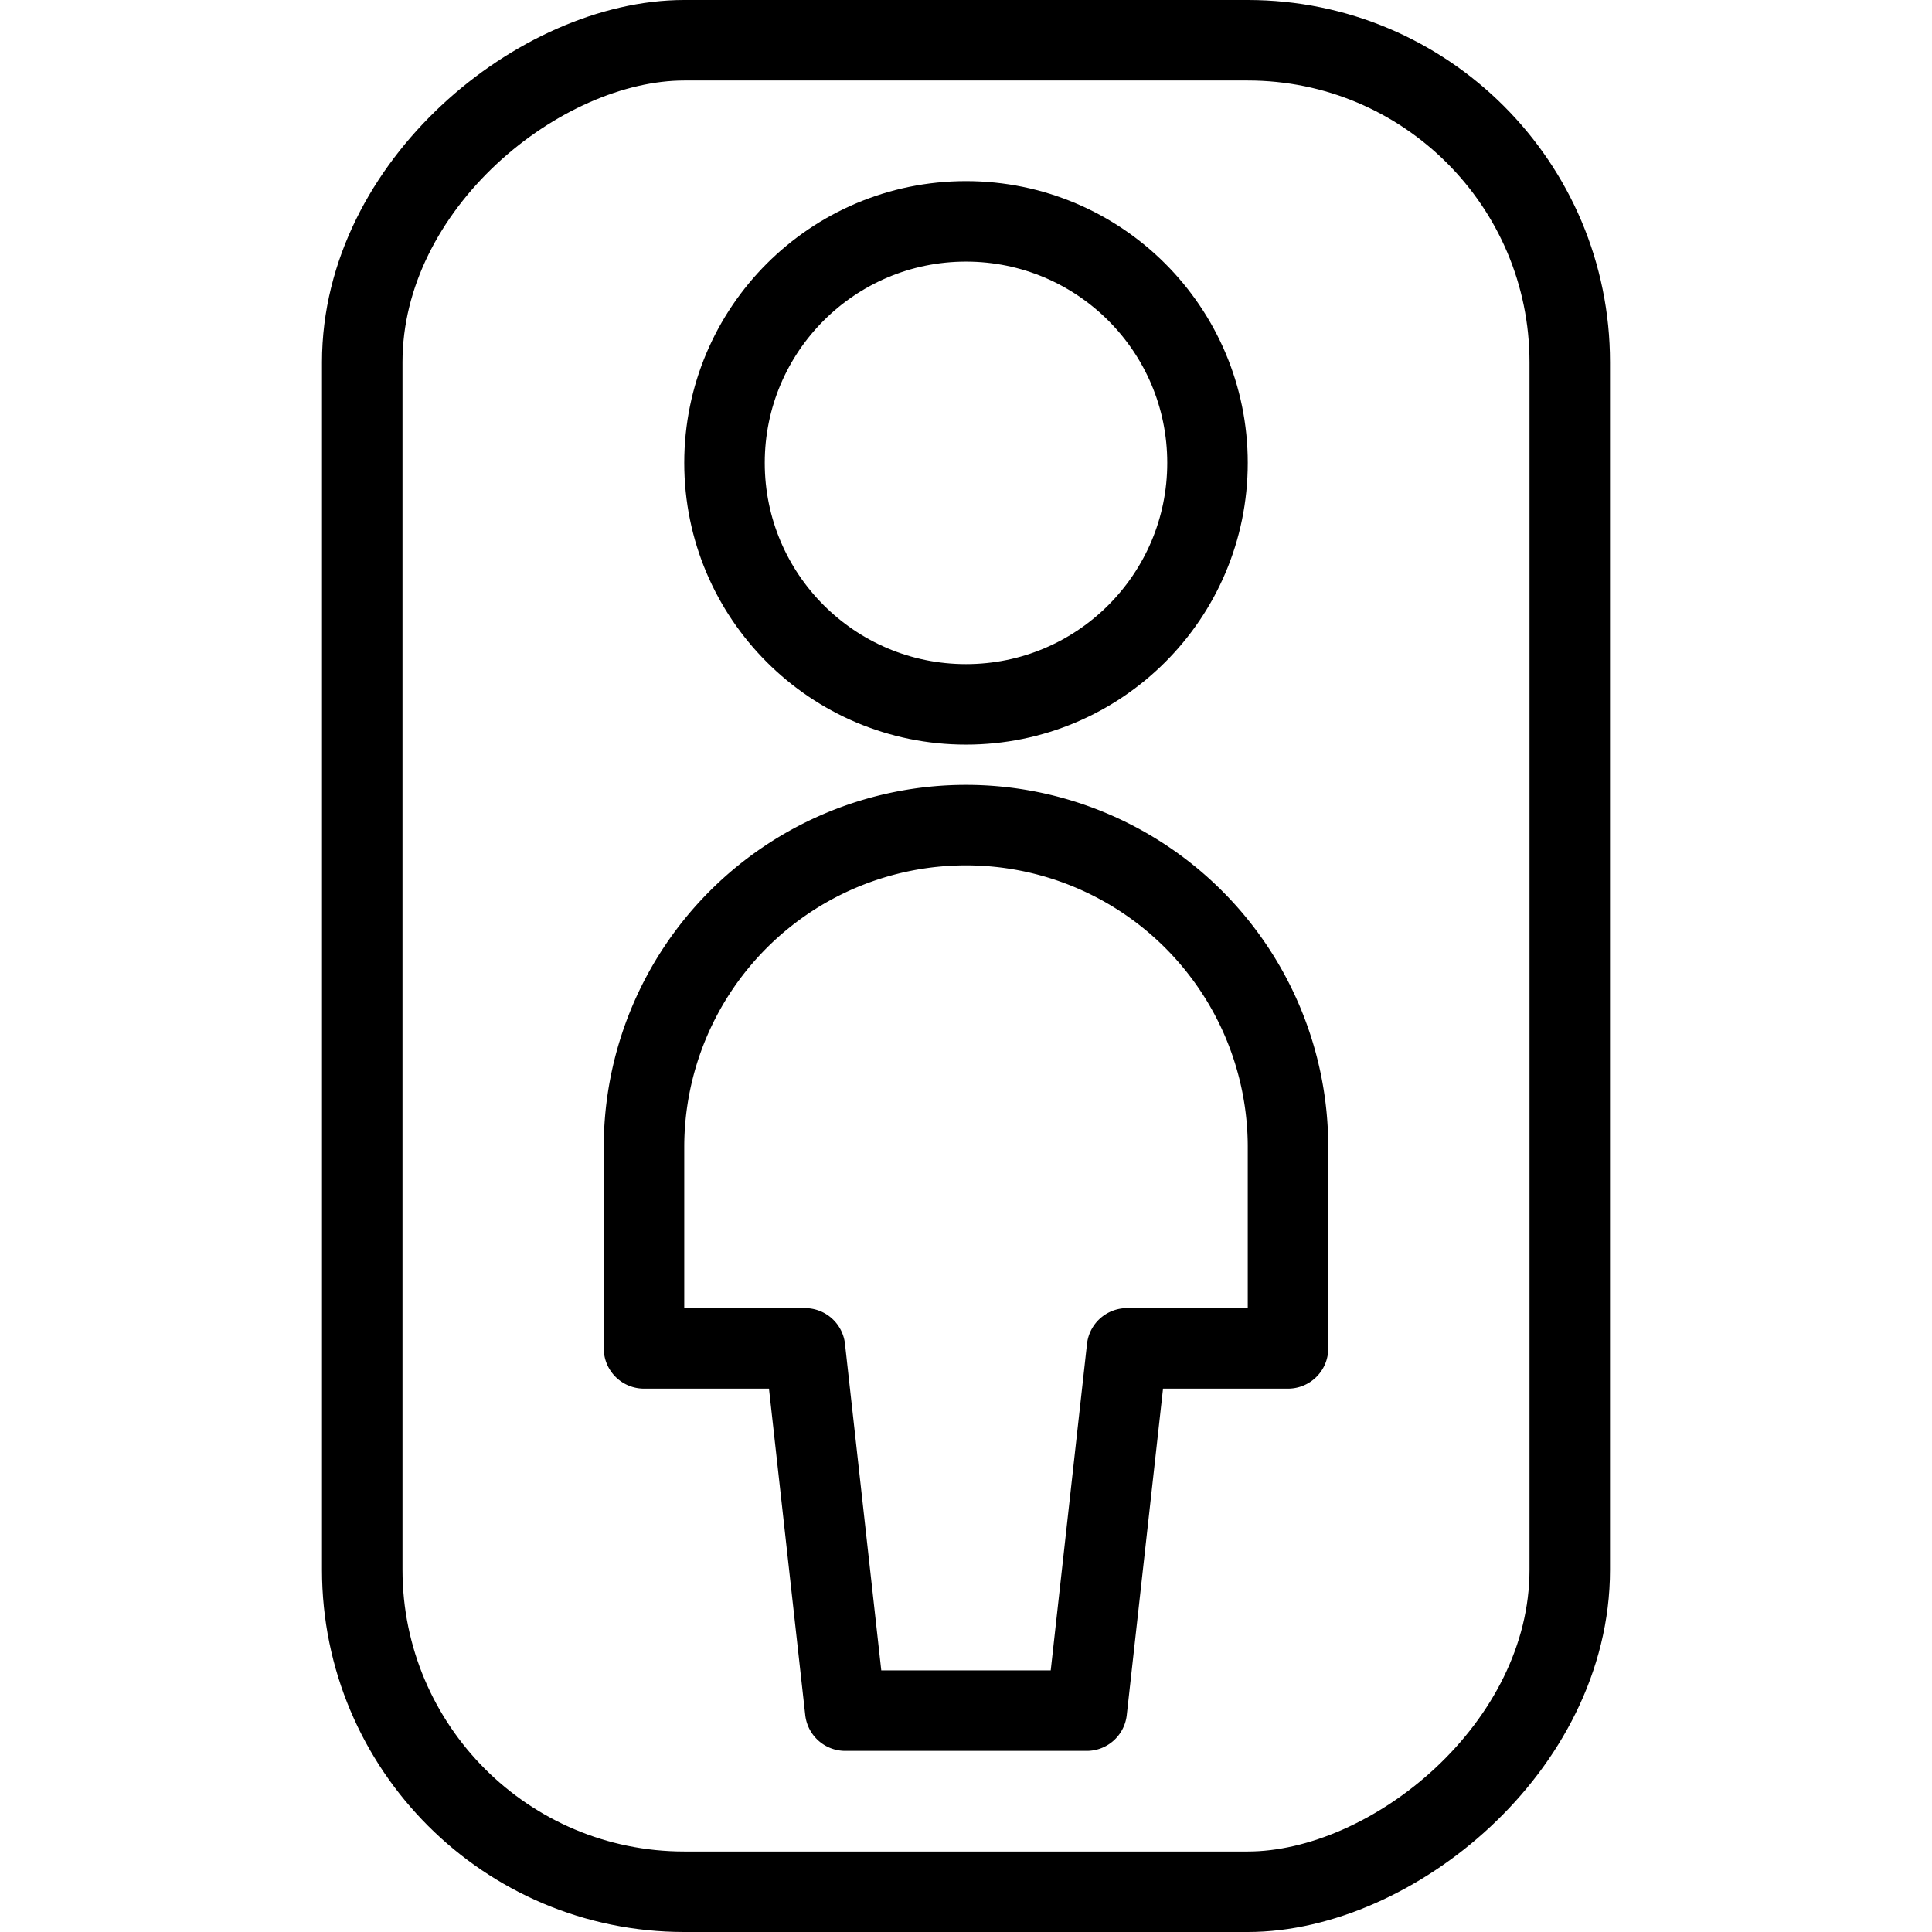
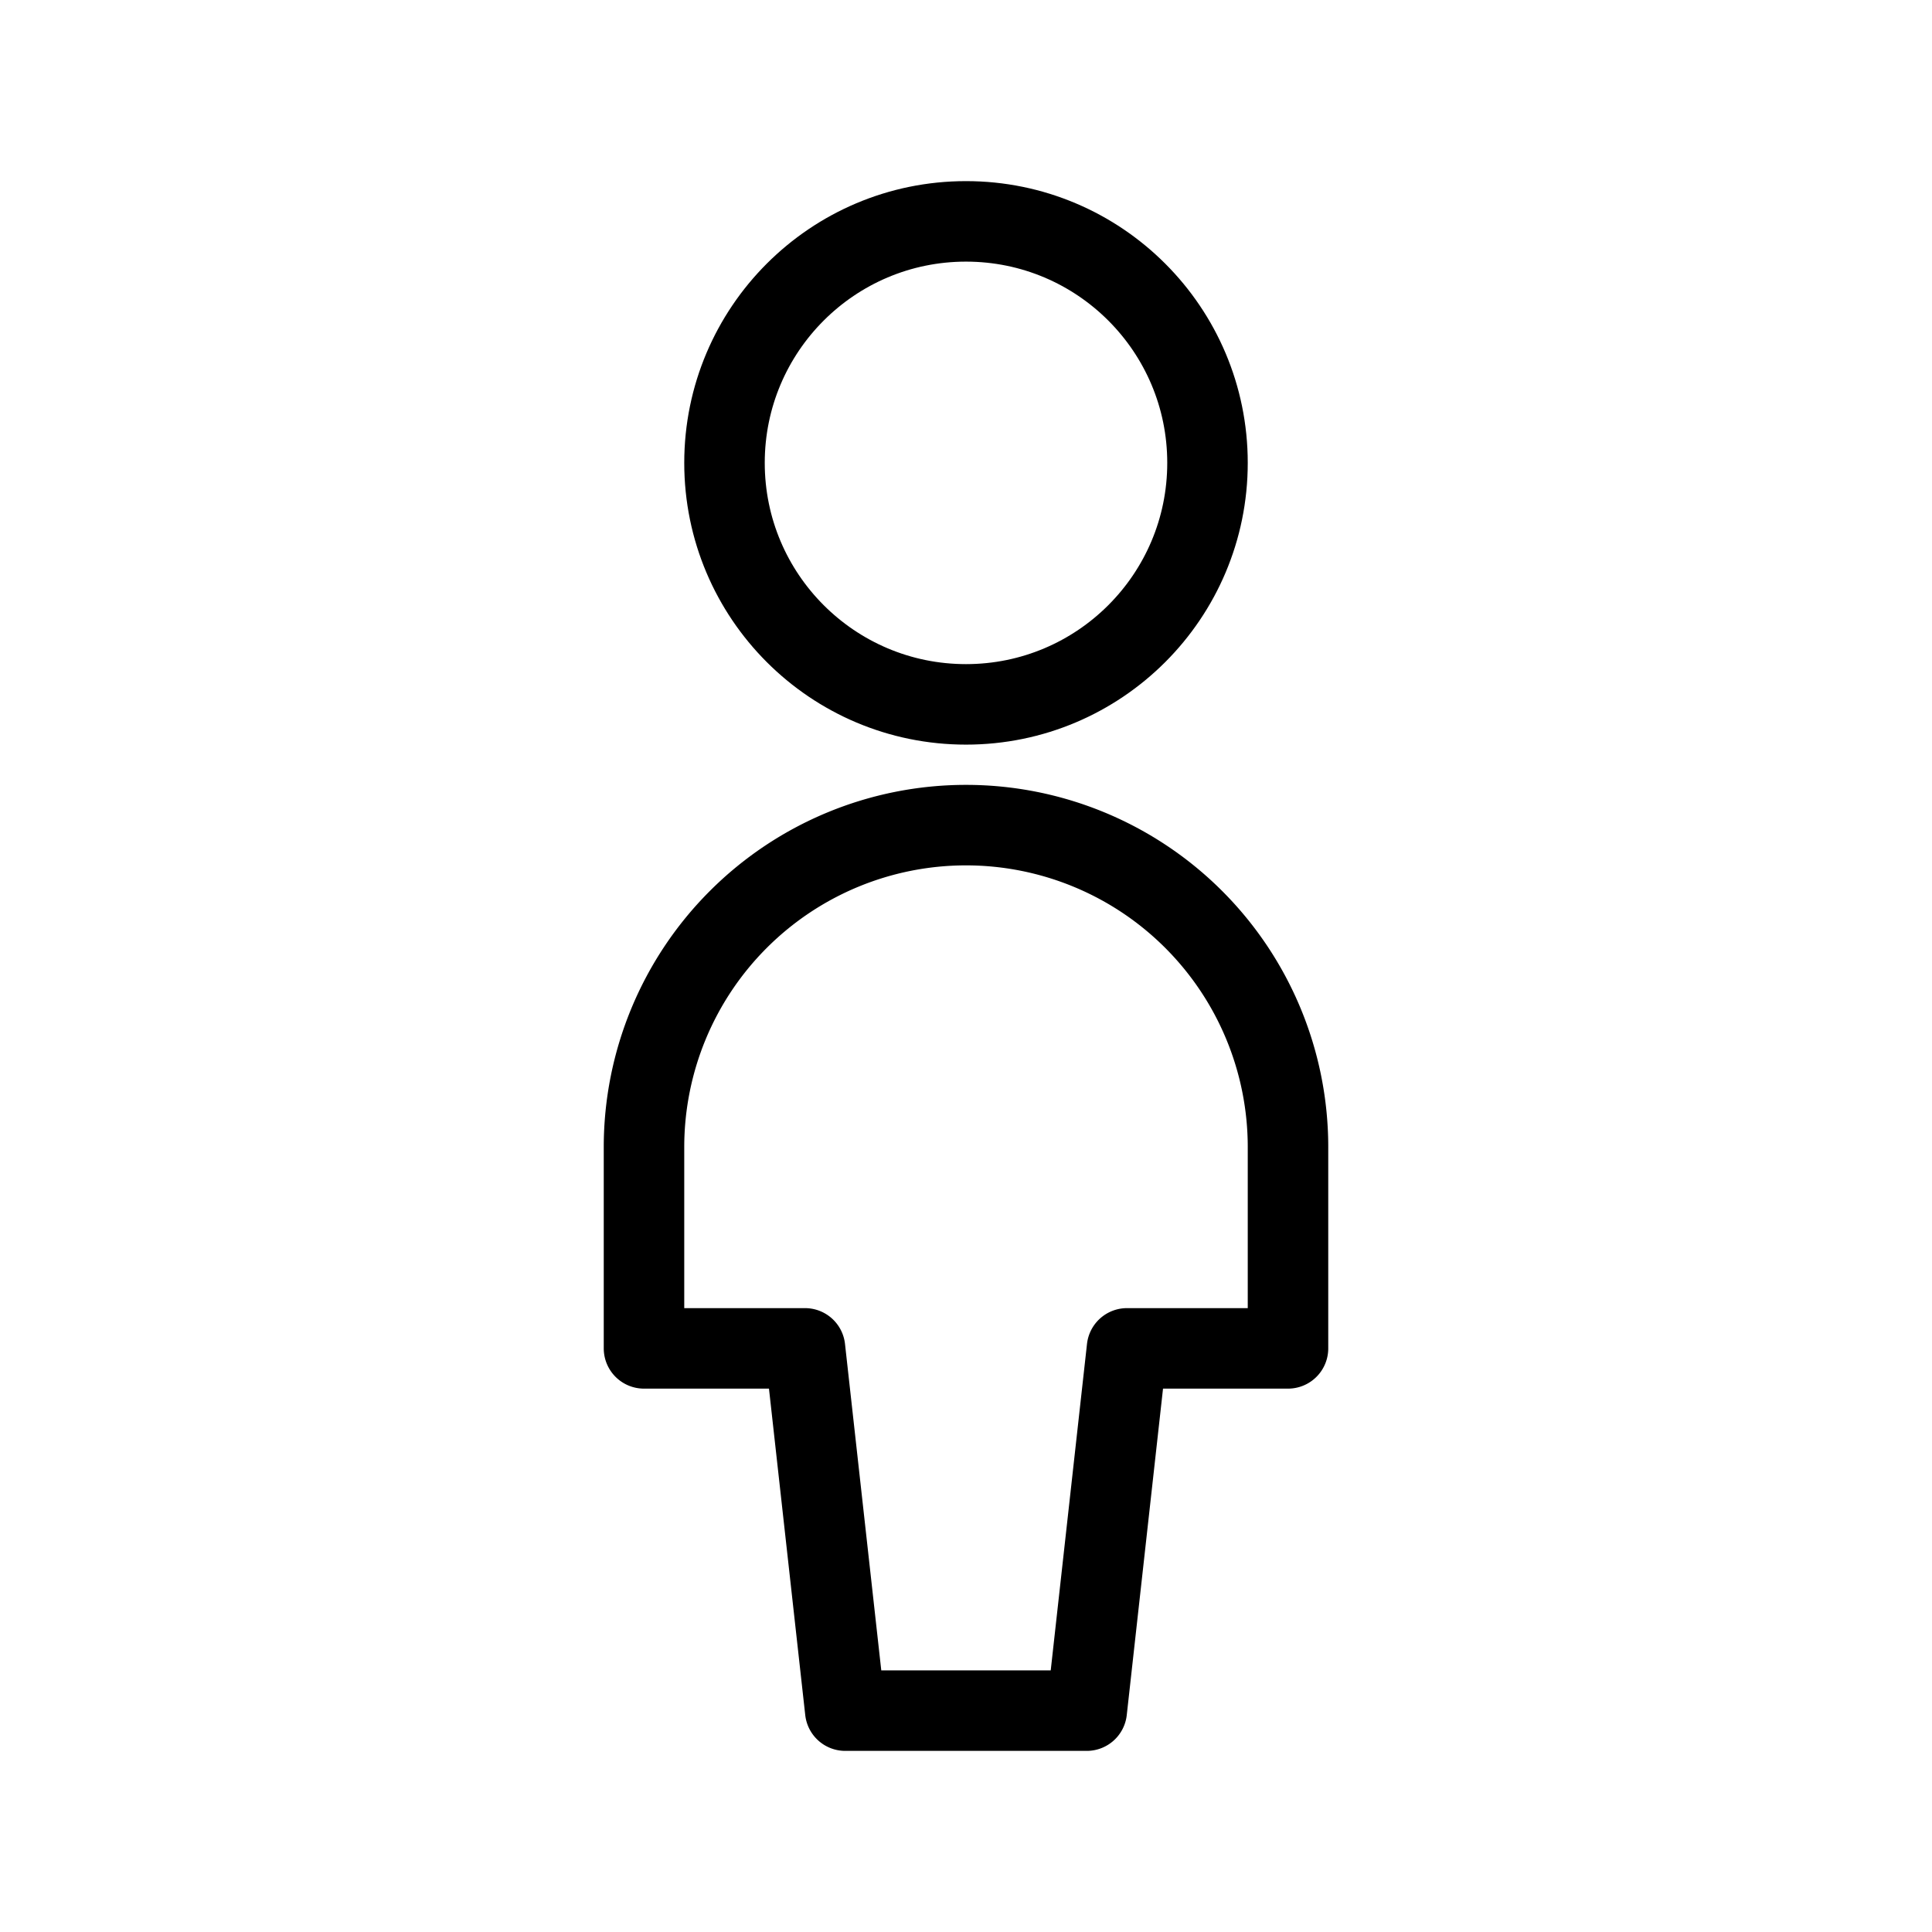
<svg xmlns="http://www.w3.org/2000/svg" viewBox="0 0 24 24">
  <g transform="matrix(1,0,0,1,0,0)">
    <defs>
      <style>.a{fill:none;stroke:#000000;stroke-linecap:round;stroke-linejoin:round;}</style>
    </defs>
    <title>composition-window-human-1</title>
-     <rect class="a" x="0.5" y="4.5" width="23" height="15" rx="4" ry="4" transform="translate(24) rotate(90)" />
    <circle class="a" cx="12" cy="5.75" r="3" />
    <path class="a" d="M12,21.25h1.5l.5-4.5h2v-2.5a4,4,0,0,0-8,0v2.5h2l.5,4.5H12" />
  </g>
</svg>